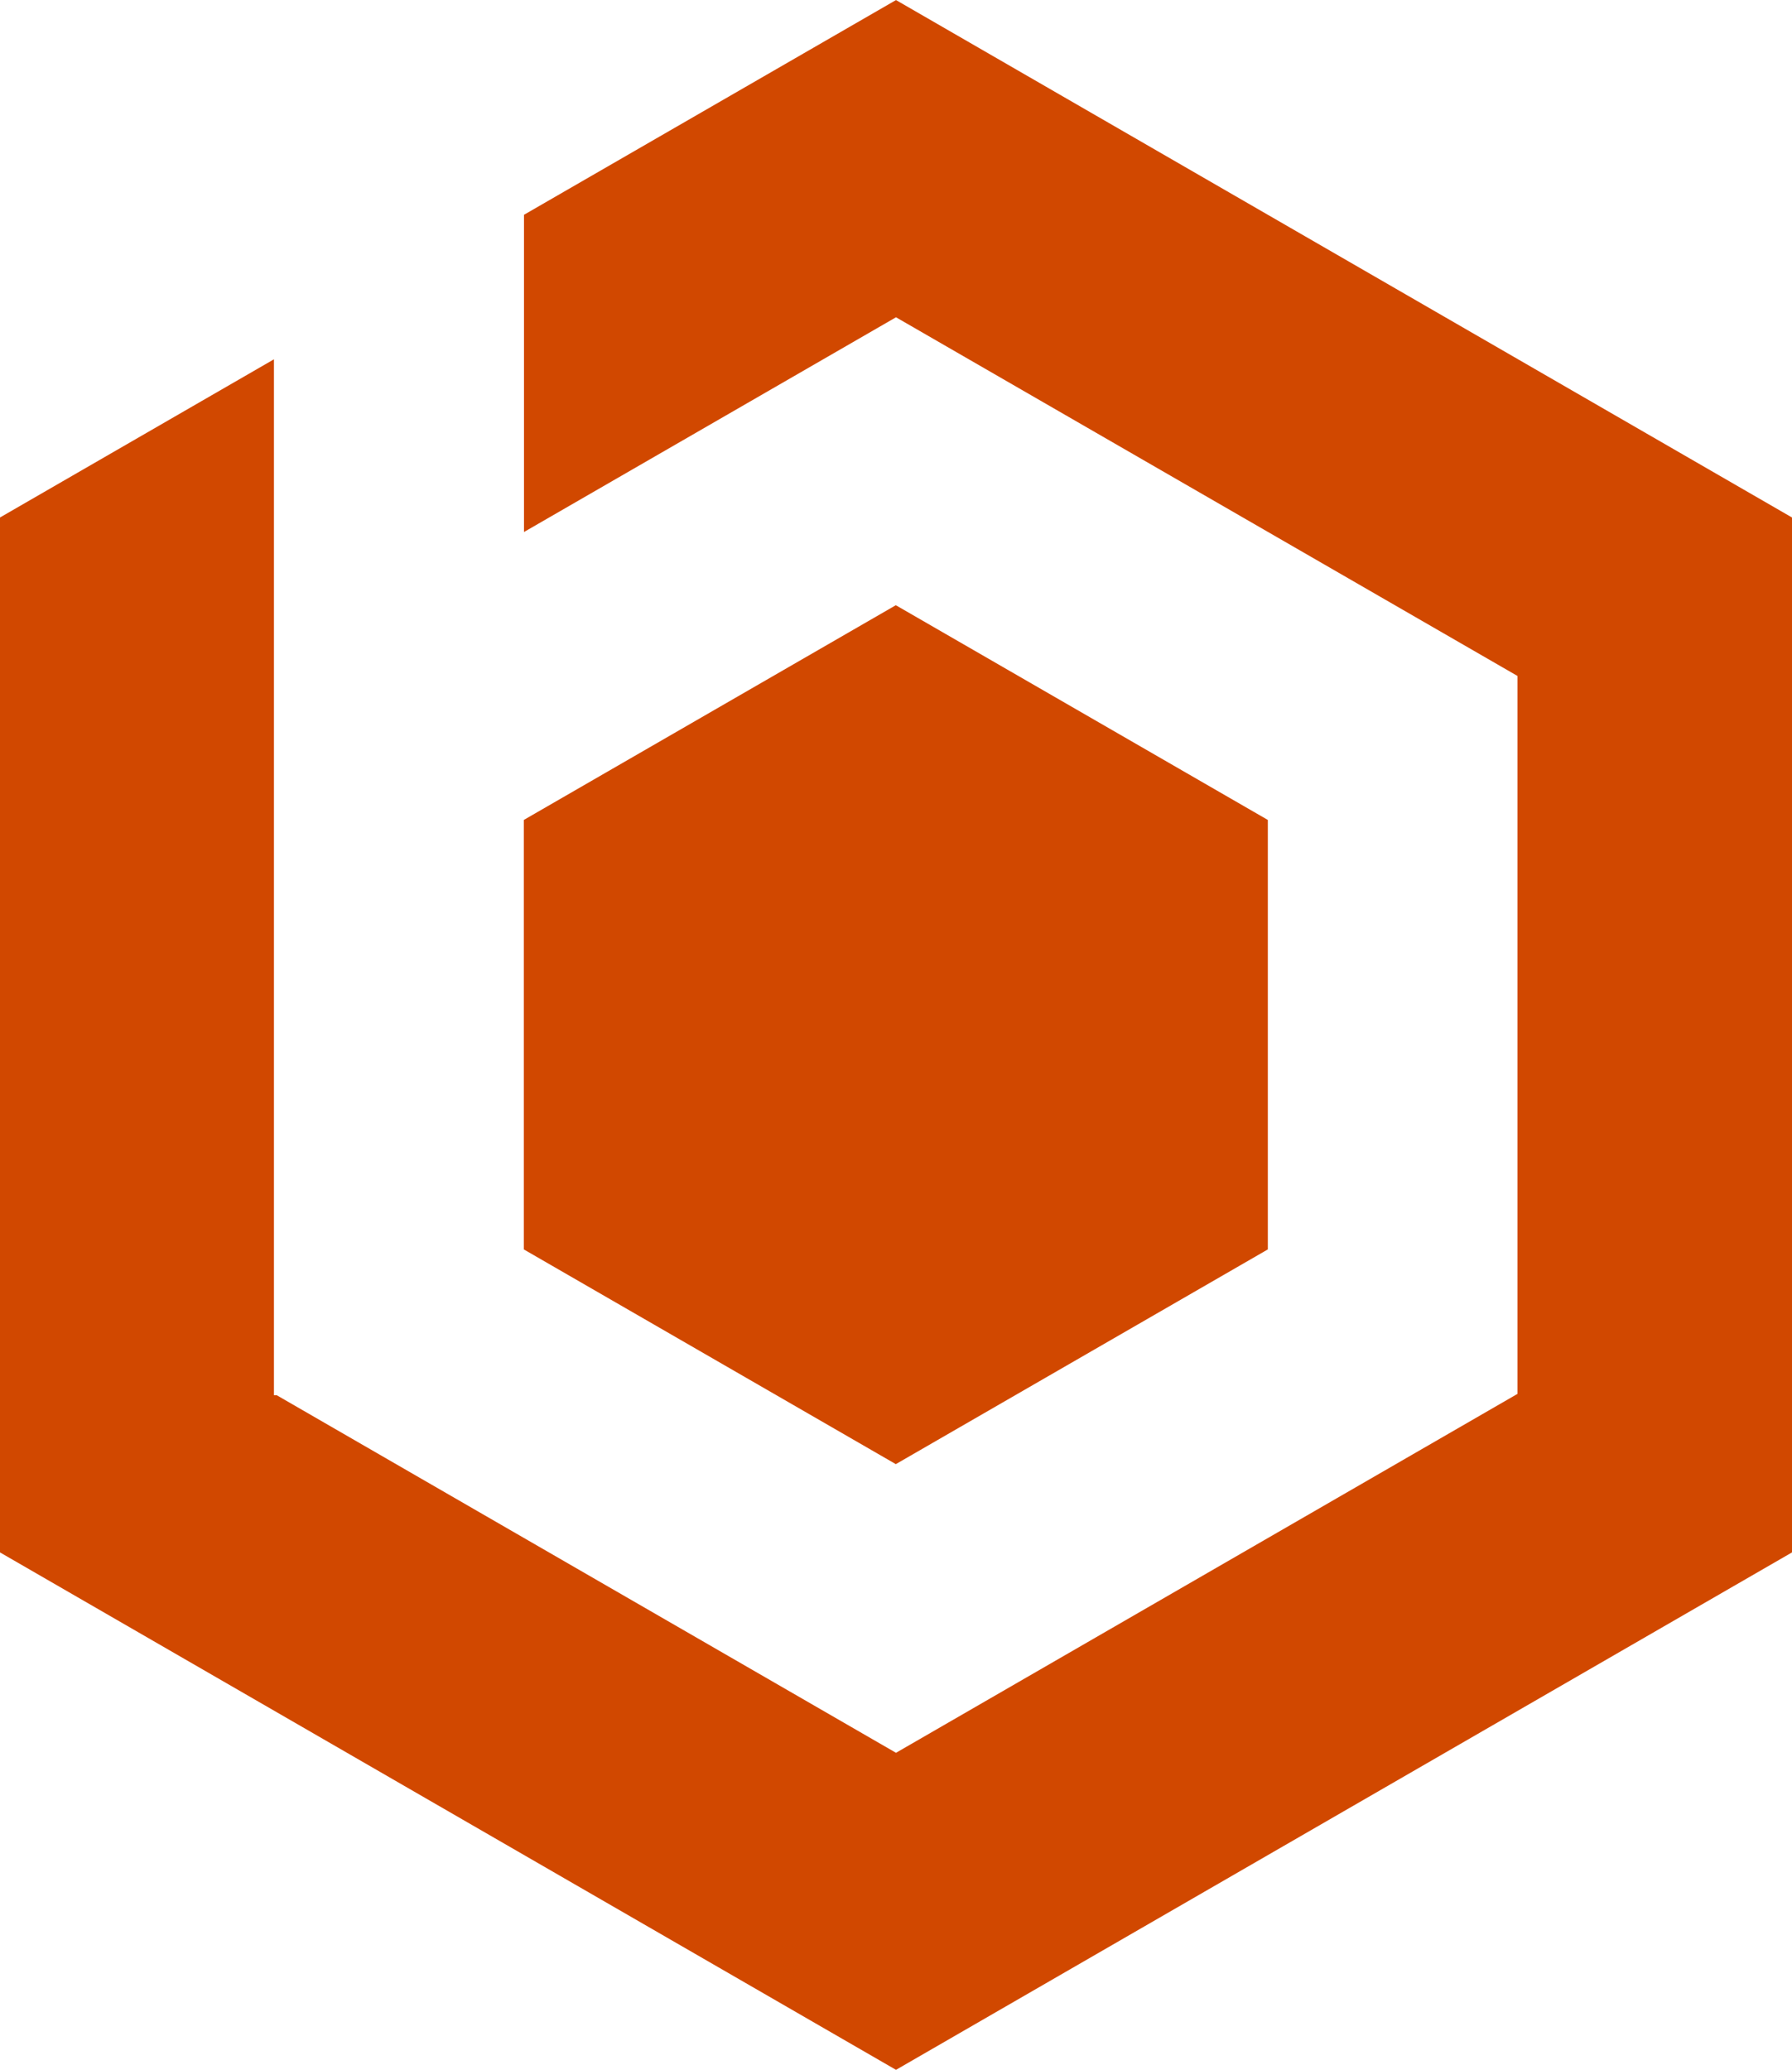
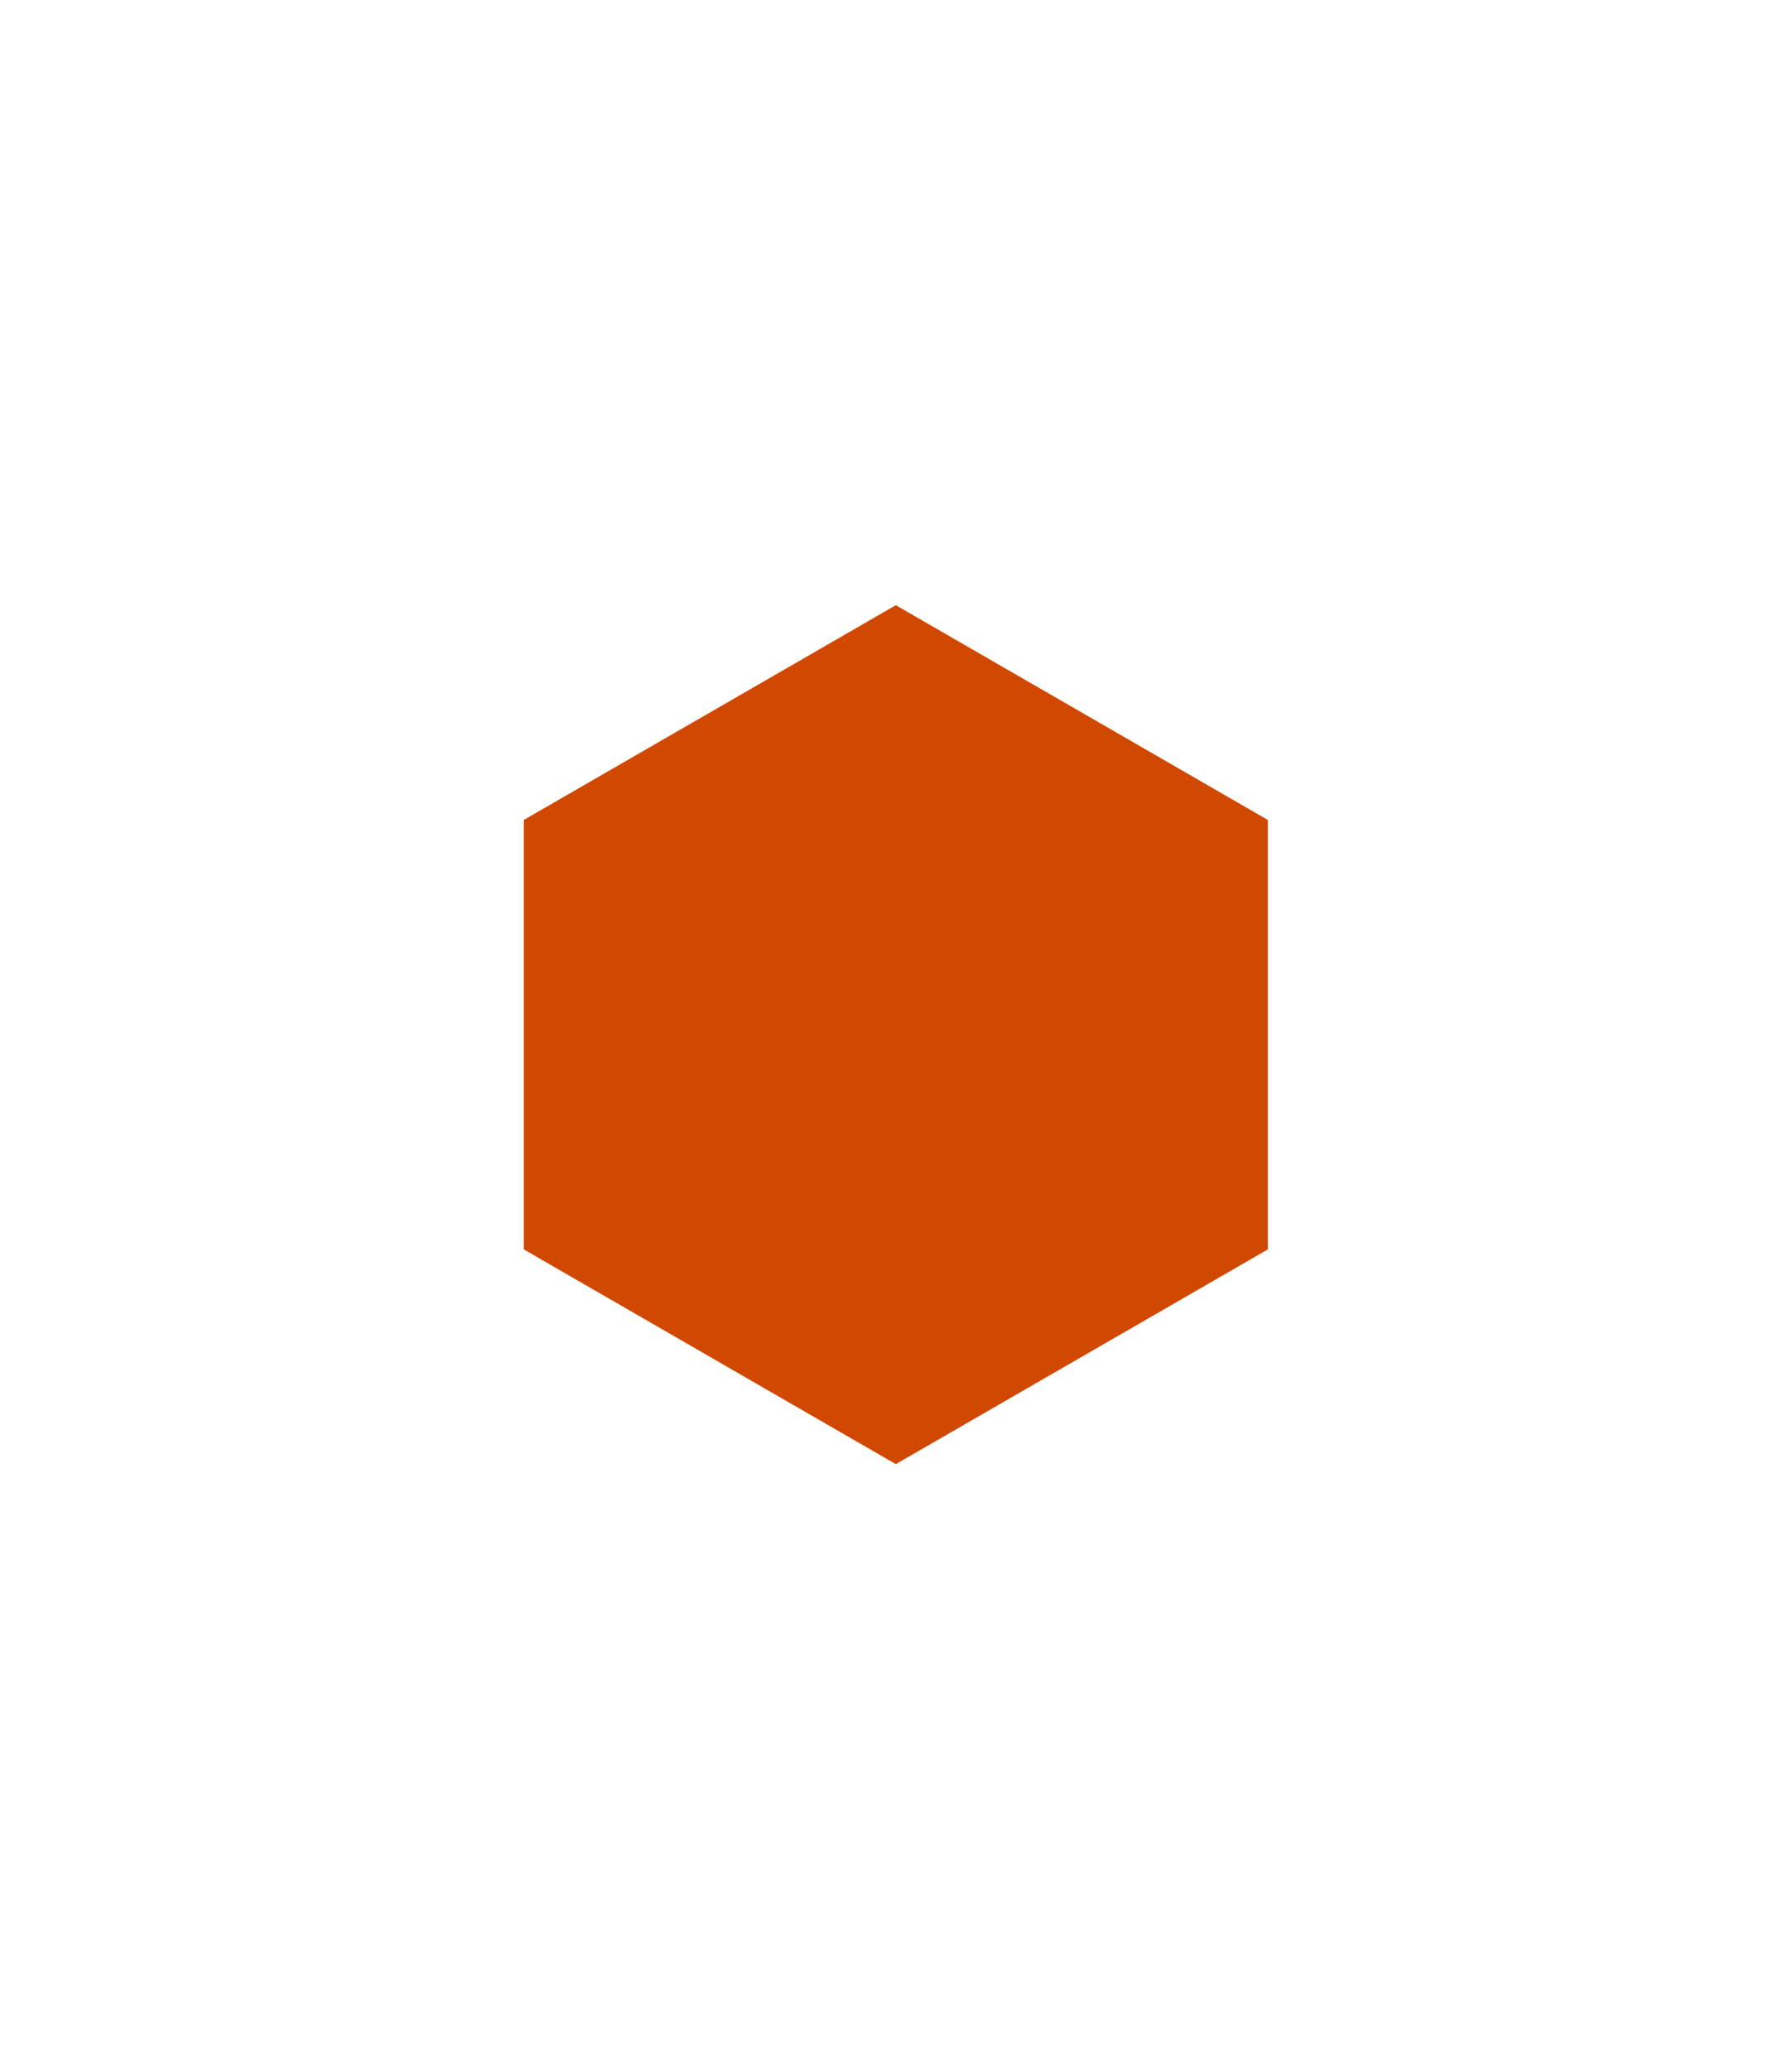
<svg xmlns="http://www.w3.org/2000/svg" width="29.384" height="33.93" viewBox="0 0 29.384 33.93">
  <g id="Raggruppa_5" data-name="Raggruppa 5" transform="translate(0 0.001)">
-     <path id="Tracciato_4" data-name="Tracciato 4" d="M14.692,0l-6.1,3.52v5.2l6.1-3.52L24.883,11.08V22.848L14.692,28.732,4.537,22.87H4.492V5.889L0,8.482V25.447l14.692,8.482,14.692-8.482V8.482Z" transform="translate(0)" fill="#d14800" />
-     <path id="Tracciato_5" data-name="Tracciato 5" d="M39.425,42v-7.04l-6.1-3.52-6.1,3.52V42l6.1,3.52Z" transform="translate(-18.636 -21.52)" fill="#d14800" />
+     <path id="Tracciato_5" data-name="Tracciato 5" d="M39.425,42v-7.04l-6.1-3.52-6.1,3.52V42l6.1,3.52" transform="translate(-18.636 -21.52)" fill="#d14800" />
  </g>
</svg>